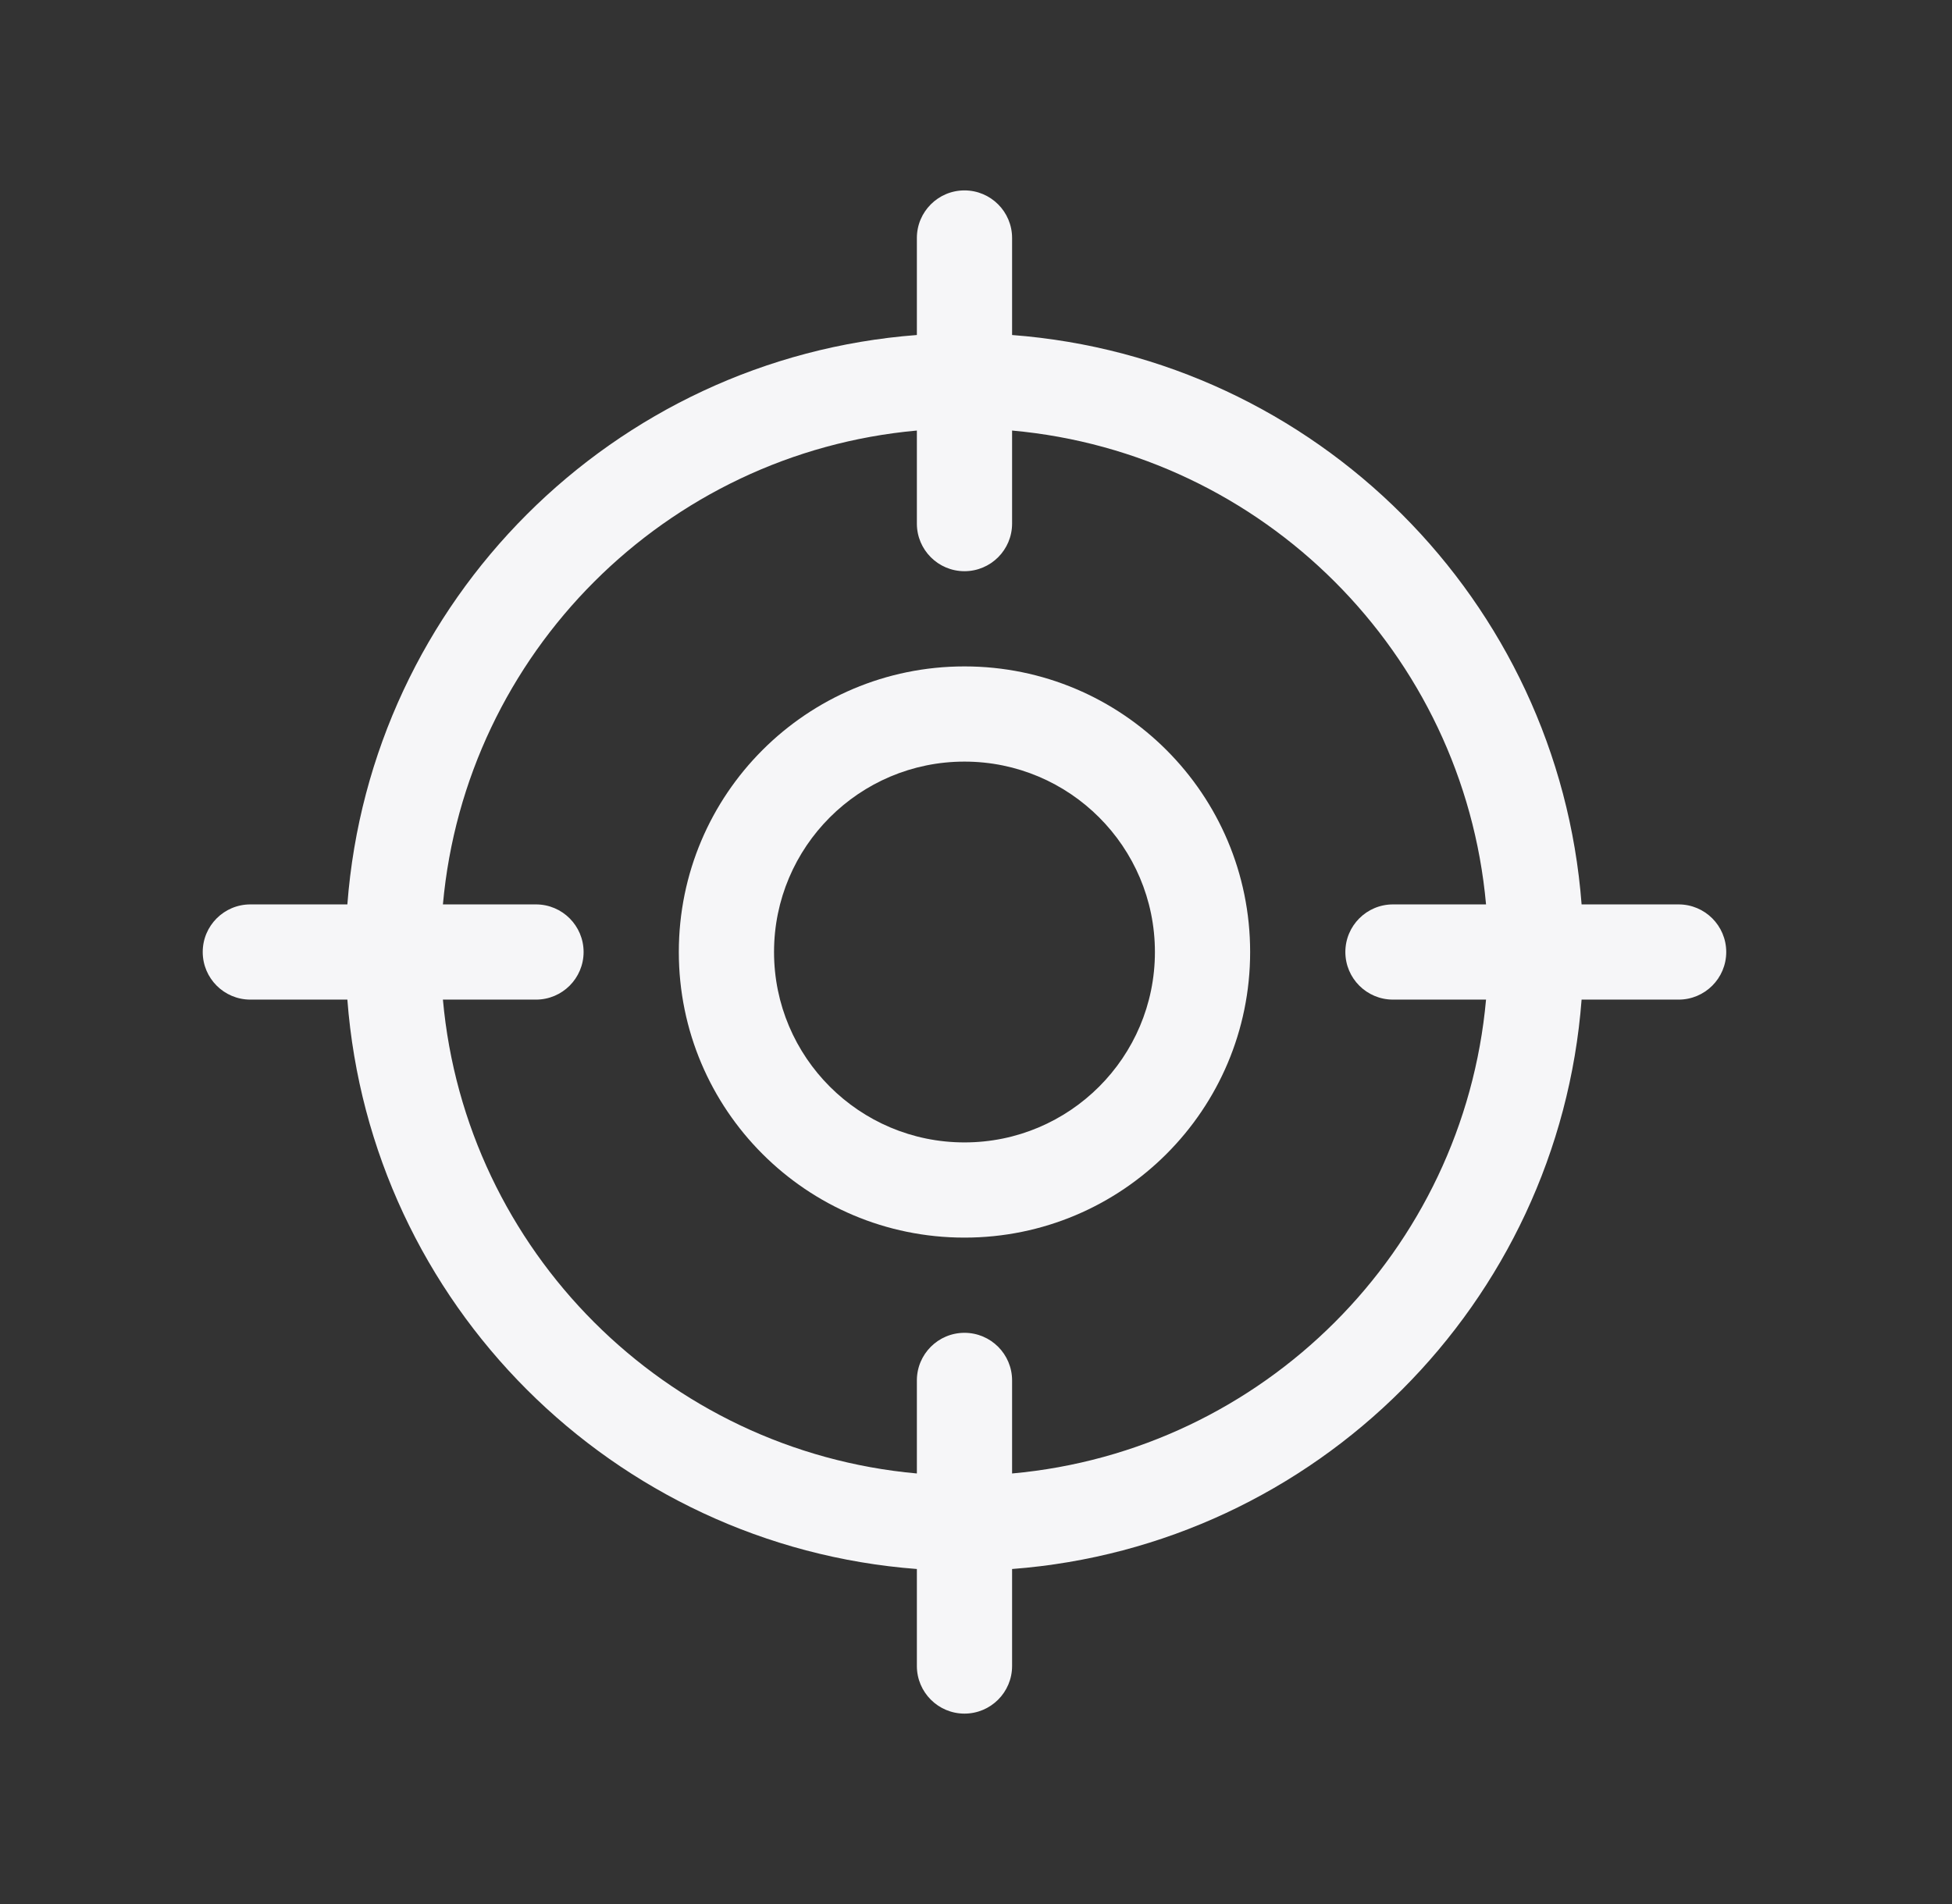
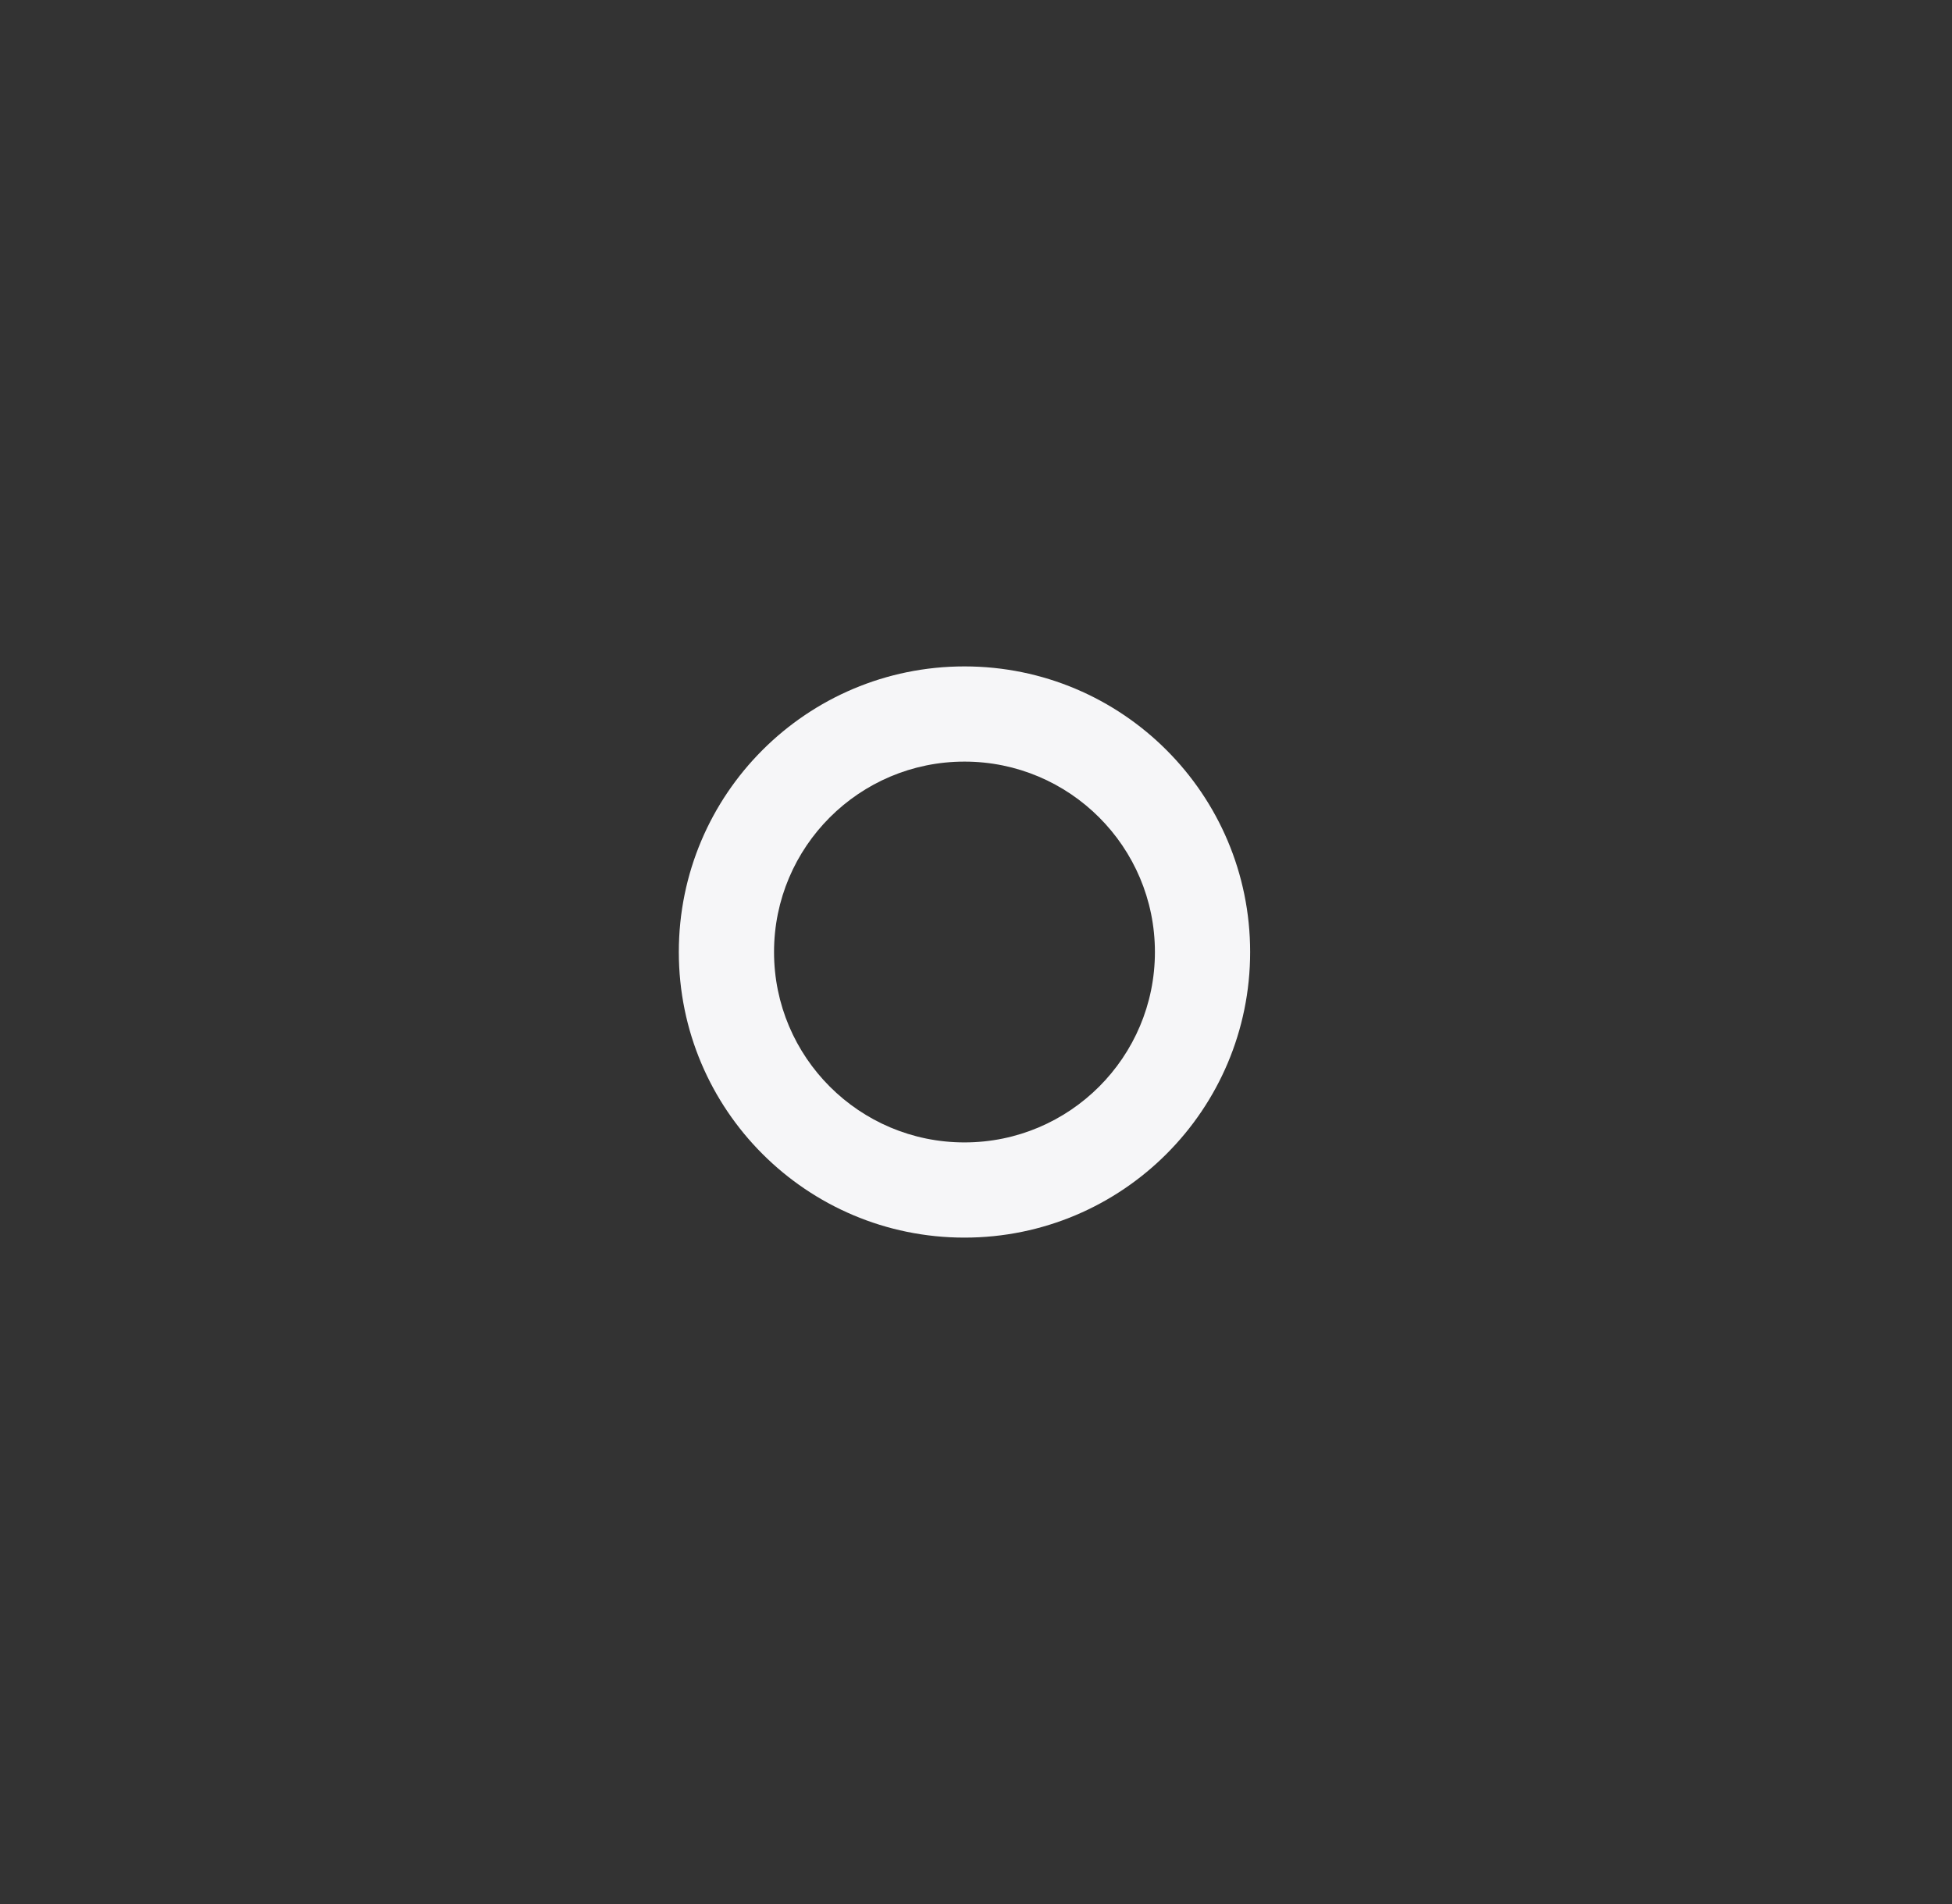
<svg xmlns="http://www.w3.org/2000/svg" width="41" height="40" viewBox="0 0 41 40" fill="none">
  <rect x="0" y="0" width="41" height="40" fill="#333333" stroke="none" />
  <path fill-rule="evenodd" clip-rule="evenodd" d="M26.258 20C26.258 23.314 23.572 26 20.258 26C16.944 26 14.258 23.314 14.258 20C14.258 16.686 16.944 14 20.258 14C23.572 14 26.258 16.686 26.258 20ZM24.258 20C24.258 22.209 22.467 24 20.258 24C18.049 24 16.258 22.209 16.258 20C16.258 17.791 18.049 16 20.258 16C22.467 16 24.258 17.791 24.258 20Z" fill="#F6F6F8" />
-   <path fill-rule="evenodd" clip-rule="evenodd" d="M19.258 5C19.258 4.448 19.706 4 20.258 4C20.81 4 21.258 4.448 21.258 5V7.038C27.64 7.523 32.734 12.618 33.22 19H35.258C35.81 19 36.258 19.448 36.258 20C36.258 20.552 35.81 21 35.258 21H33.22C32.734 27.382 27.64 32.477 21.258 32.962V35C21.258 35.552 20.81 36 20.258 36C19.706 36 19.258 35.552 19.258 35V32.962C12.875 32.477 7.781 27.382 7.296 21H5.258C4.706 21 4.258 20.552 4.258 20C4.258 19.448 4.706 19 5.258 19H7.296C7.781 12.618 12.875 7.523 19.258 7.038V5ZM21.258 30.955V29C21.258 28.448 20.81 28 20.258 28C19.706 28 19.258 28.448 19.258 29V30.955C13.981 30.48 9.778 26.277 9.303 21H11.258C11.81 21 12.258 20.552 12.258 20C12.258 19.448 11.81 19 11.258 19H9.303C9.778 13.723 13.981 9.52 19.258 9.045V11C19.258 11.552 19.706 12 20.258 12C20.81 12 21.258 11.552 21.258 11V9.045C26.535 9.52 30.737 13.723 31.213 19H29.258C28.706 19 28.258 19.448 28.258 20C28.258 20.552 28.706 21 29.258 21H31.213C30.737 26.277 26.535 30.48 21.258 30.955Z" fill="#F6F6F8" />
</svg>